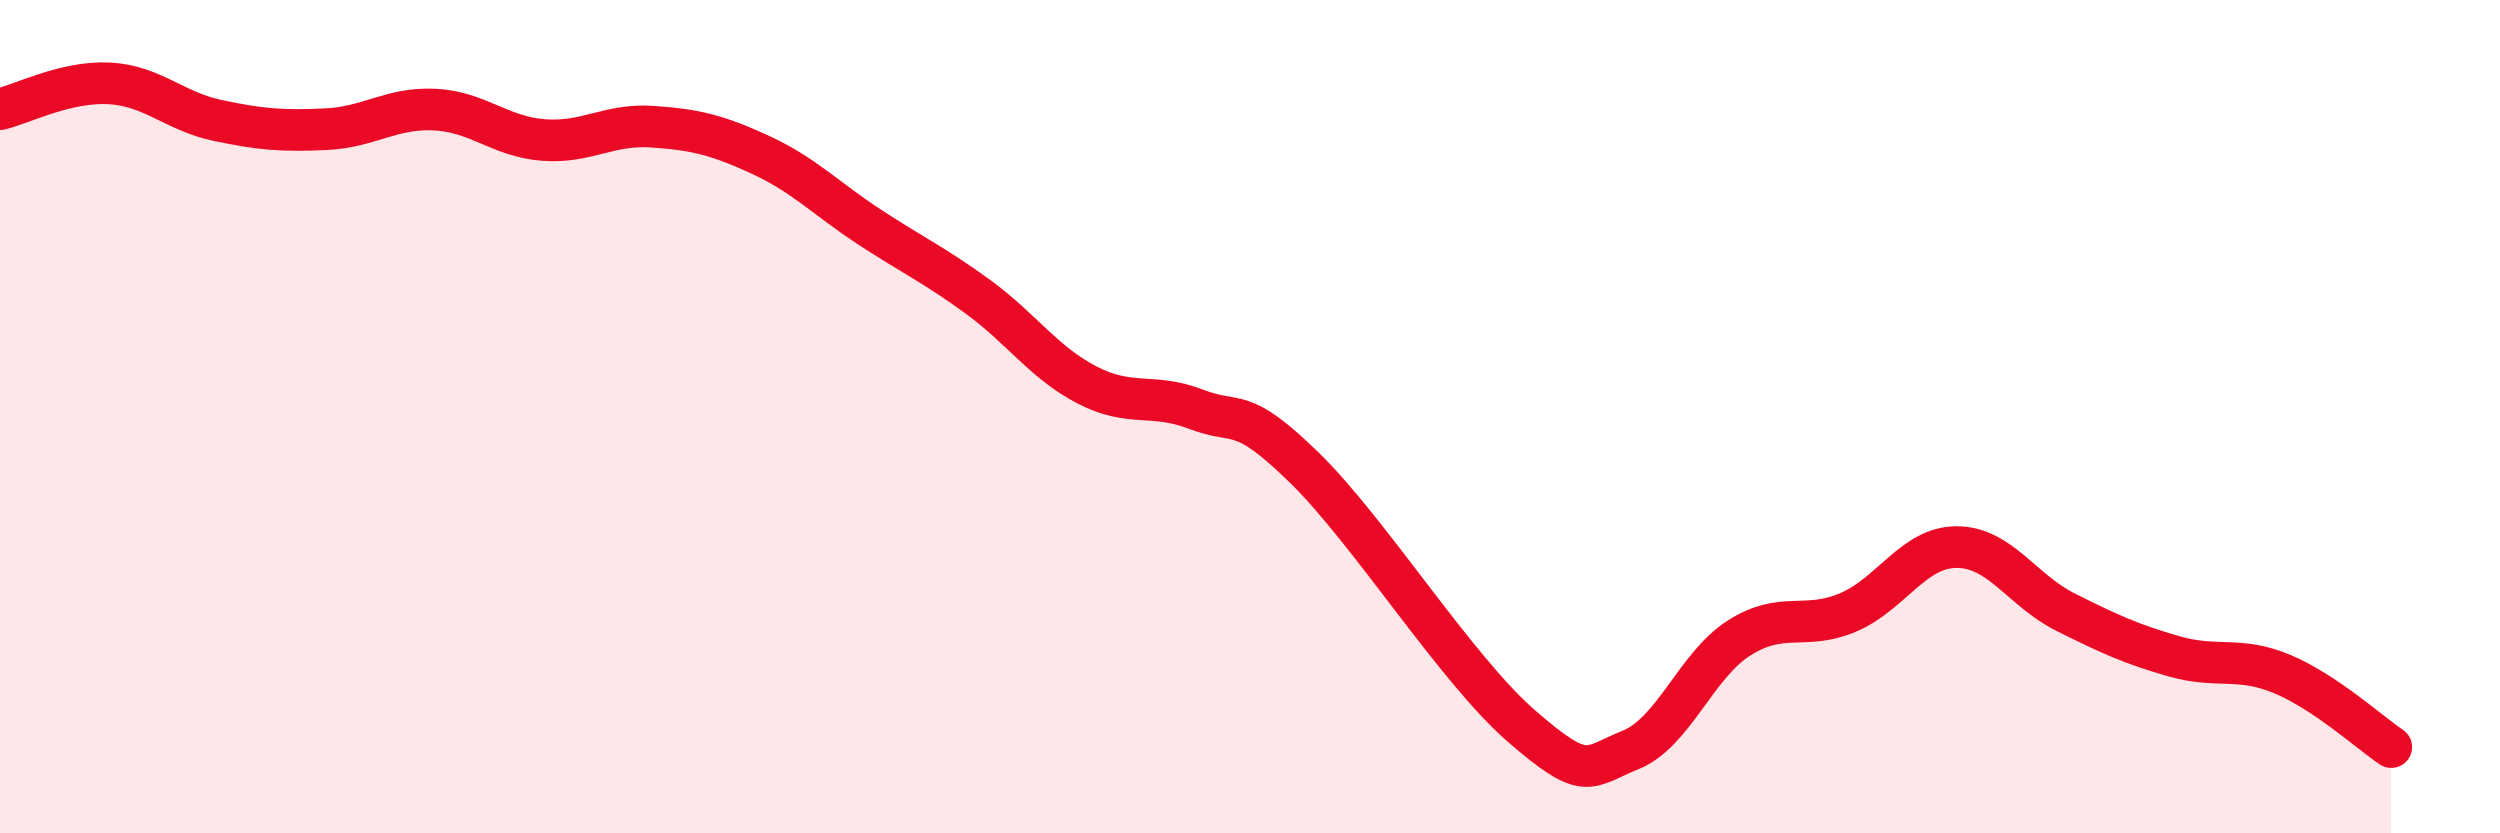
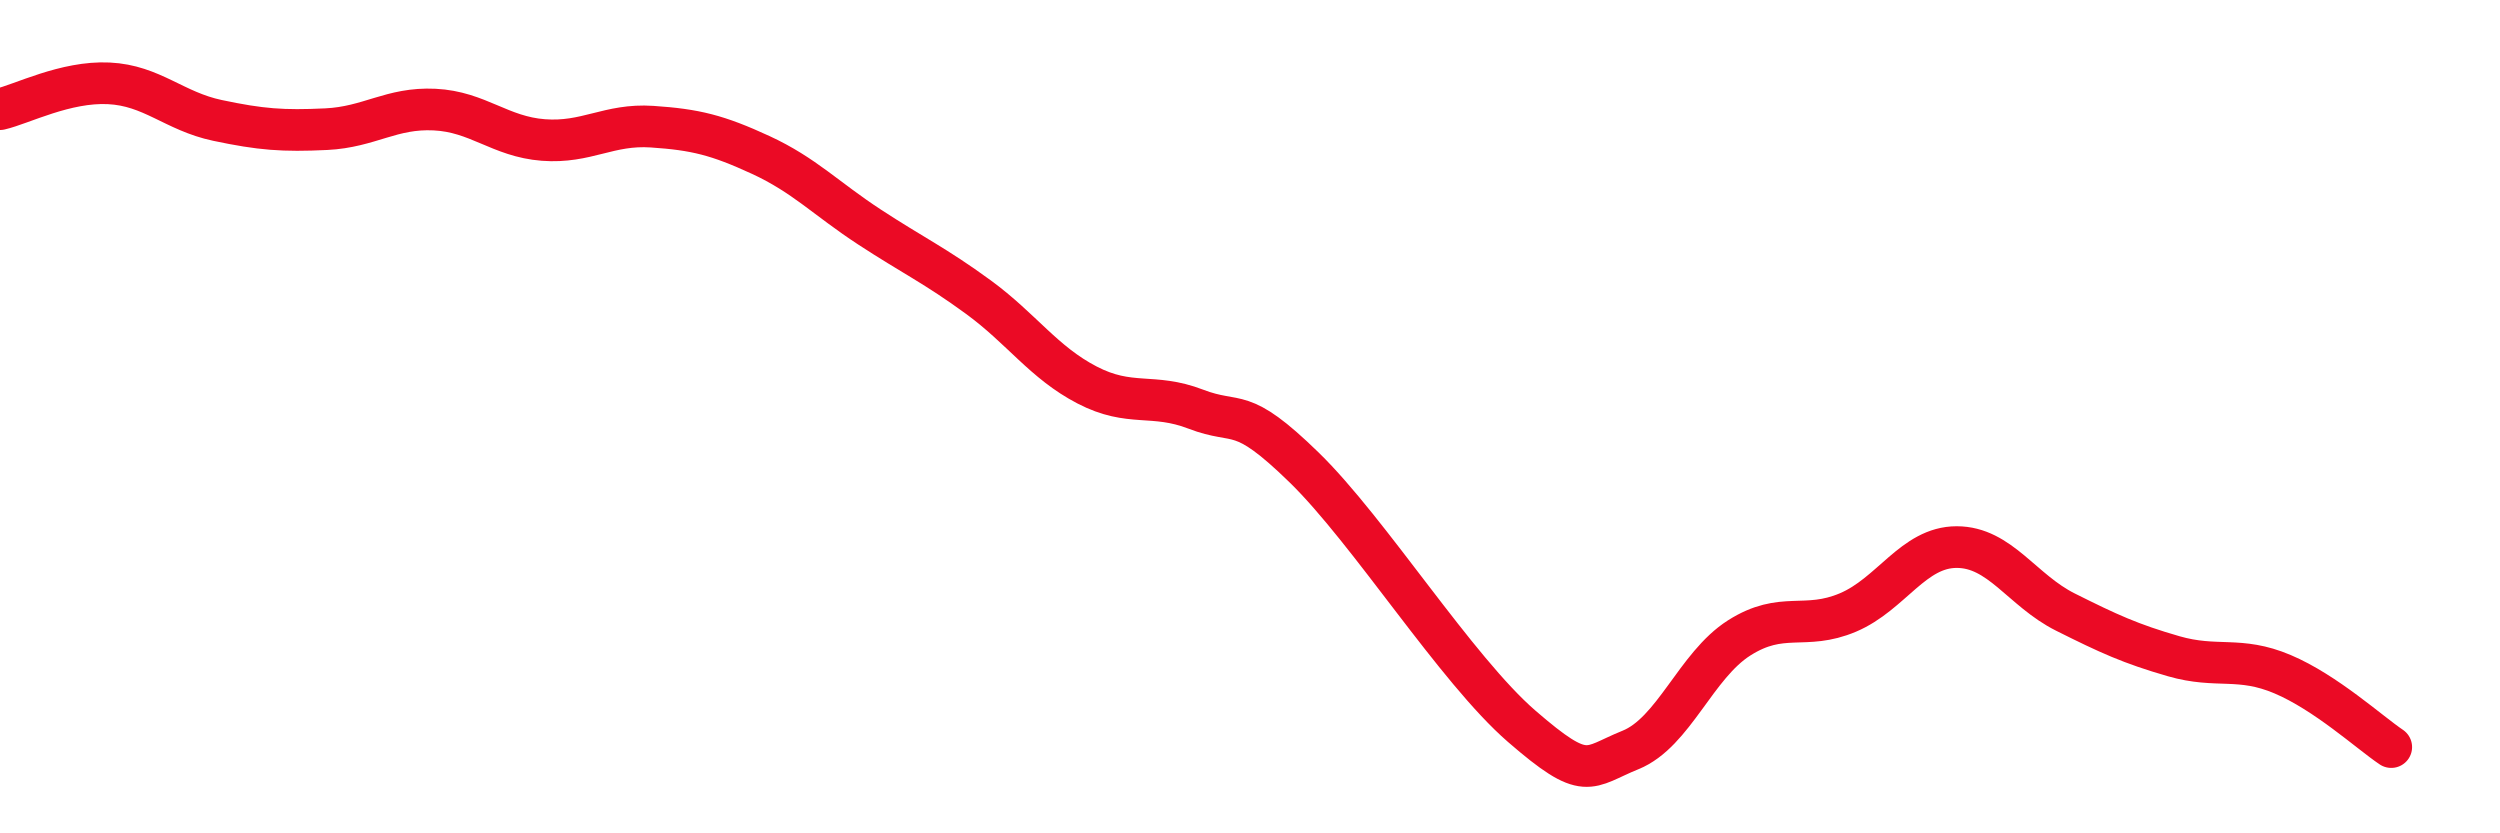
<svg xmlns="http://www.w3.org/2000/svg" width="60" height="20" viewBox="0 0 60 20">
-   <path d="M 0,2.62 C 0.52,2.5 1.57,1.95 2.61,2 C 3.65,2.05 4.18,2.67 5.22,2.89 C 6.26,3.11 6.79,3.15 7.83,3.1 C 8.87,3.05 9.39,2.58 10.43,2.63 C 11.47,2.68 12,3.28 13.04,3.36 C 14.08,3.44 14.61,2.97 15.65,3.04 C 16.69,3.11 17.22,3.24 18.26,3.72 C 19.3,4.2 19.83,4.77 20.87,5.45 C 21.91,6.13 22.44,6.37 23.48,7.13 C 24.52,7.89 25.05,8.7 26.09,9.24 C 27.13,9.78 27.66,9.42 28.7,9.82 C 29.74,10.22 29.74,9.7 31.3,11.22 C 32.86,12.74 34.95,16.07 36.52,17.43 C 38.09,18.79 38.09,18.42 39.13,18 C 40.17,17.58 40.7,15.97 41.74,15.31 C 42.78,14.65 43.31,15.14 44.35,14.7 C 45.39,14.26 45.92,13.13 46.96,13.13 C 48,13.13 48.53,14.17 49.57,14.69 C 50.61,15.21 51.13,15.45 52.17,15.75 C 53.21,16.05 53.74,15.74 54.78,16.18 C 55.82,16.62 56.87,17.58 57.39,17.93L57.39 20L0 20Z" fill="#EB0A25" opacity="0.1" stroke-linecap="round" stroke-linejoin="round" />
  <path d="M 0,2.62 C 0.52,2.5 1.57,1.95 2.61,2 C 3.65,2.05 4.18,2.67 5.22,2.89 C 6.26,3.11 6.79,3.15 7.83,3.1 C 8.87,3.05 9.39,2.58 10.43,2.63 C 11.47,2.68 12,3.28 13.04,3.36 C 14.08,3.44 14.61,2.97 15.65,3.04 C 16.69,3.11 17.22,3.24 18.26,3.72 C 19.3,4.2 19.83,4.77 20.87,5.45 C 21.91,6.13 22.44,6.37 23.48,7.13 C 24.52,7.89 25.05,8.7 26.09,9.24 C 27.13,9.78 27.66,9.42 28.7,9.82 C 29.74,10.22 29.74,9.7 31.3,11.22 C 32.86,12.74 34.95,16.07 36.52,17.43 C 38.09,18.79 38.09,18.42 39.13,18 C 40.17,17.58 40.7,15.97 41.74,15.31 C 42.78,14.65 43.31,15.14 44.35,14.7 C 45.39,14.26 45.92,13.13 46.96,13.13 C 48,13.13 48.53,14.17 49.57,14.69 C 50.61,15.21 51.13,15.45 52.17,15.75 C 53.21,16.05 53.74,15.74 54.78,16.18 C 55.82,16.62 56.87,17.58 57.39,17.93" stroke="#EB0A25" stroke-width="1" fill="none" stroke-linecap="round" stroke-linejoin="round" />
</svg>